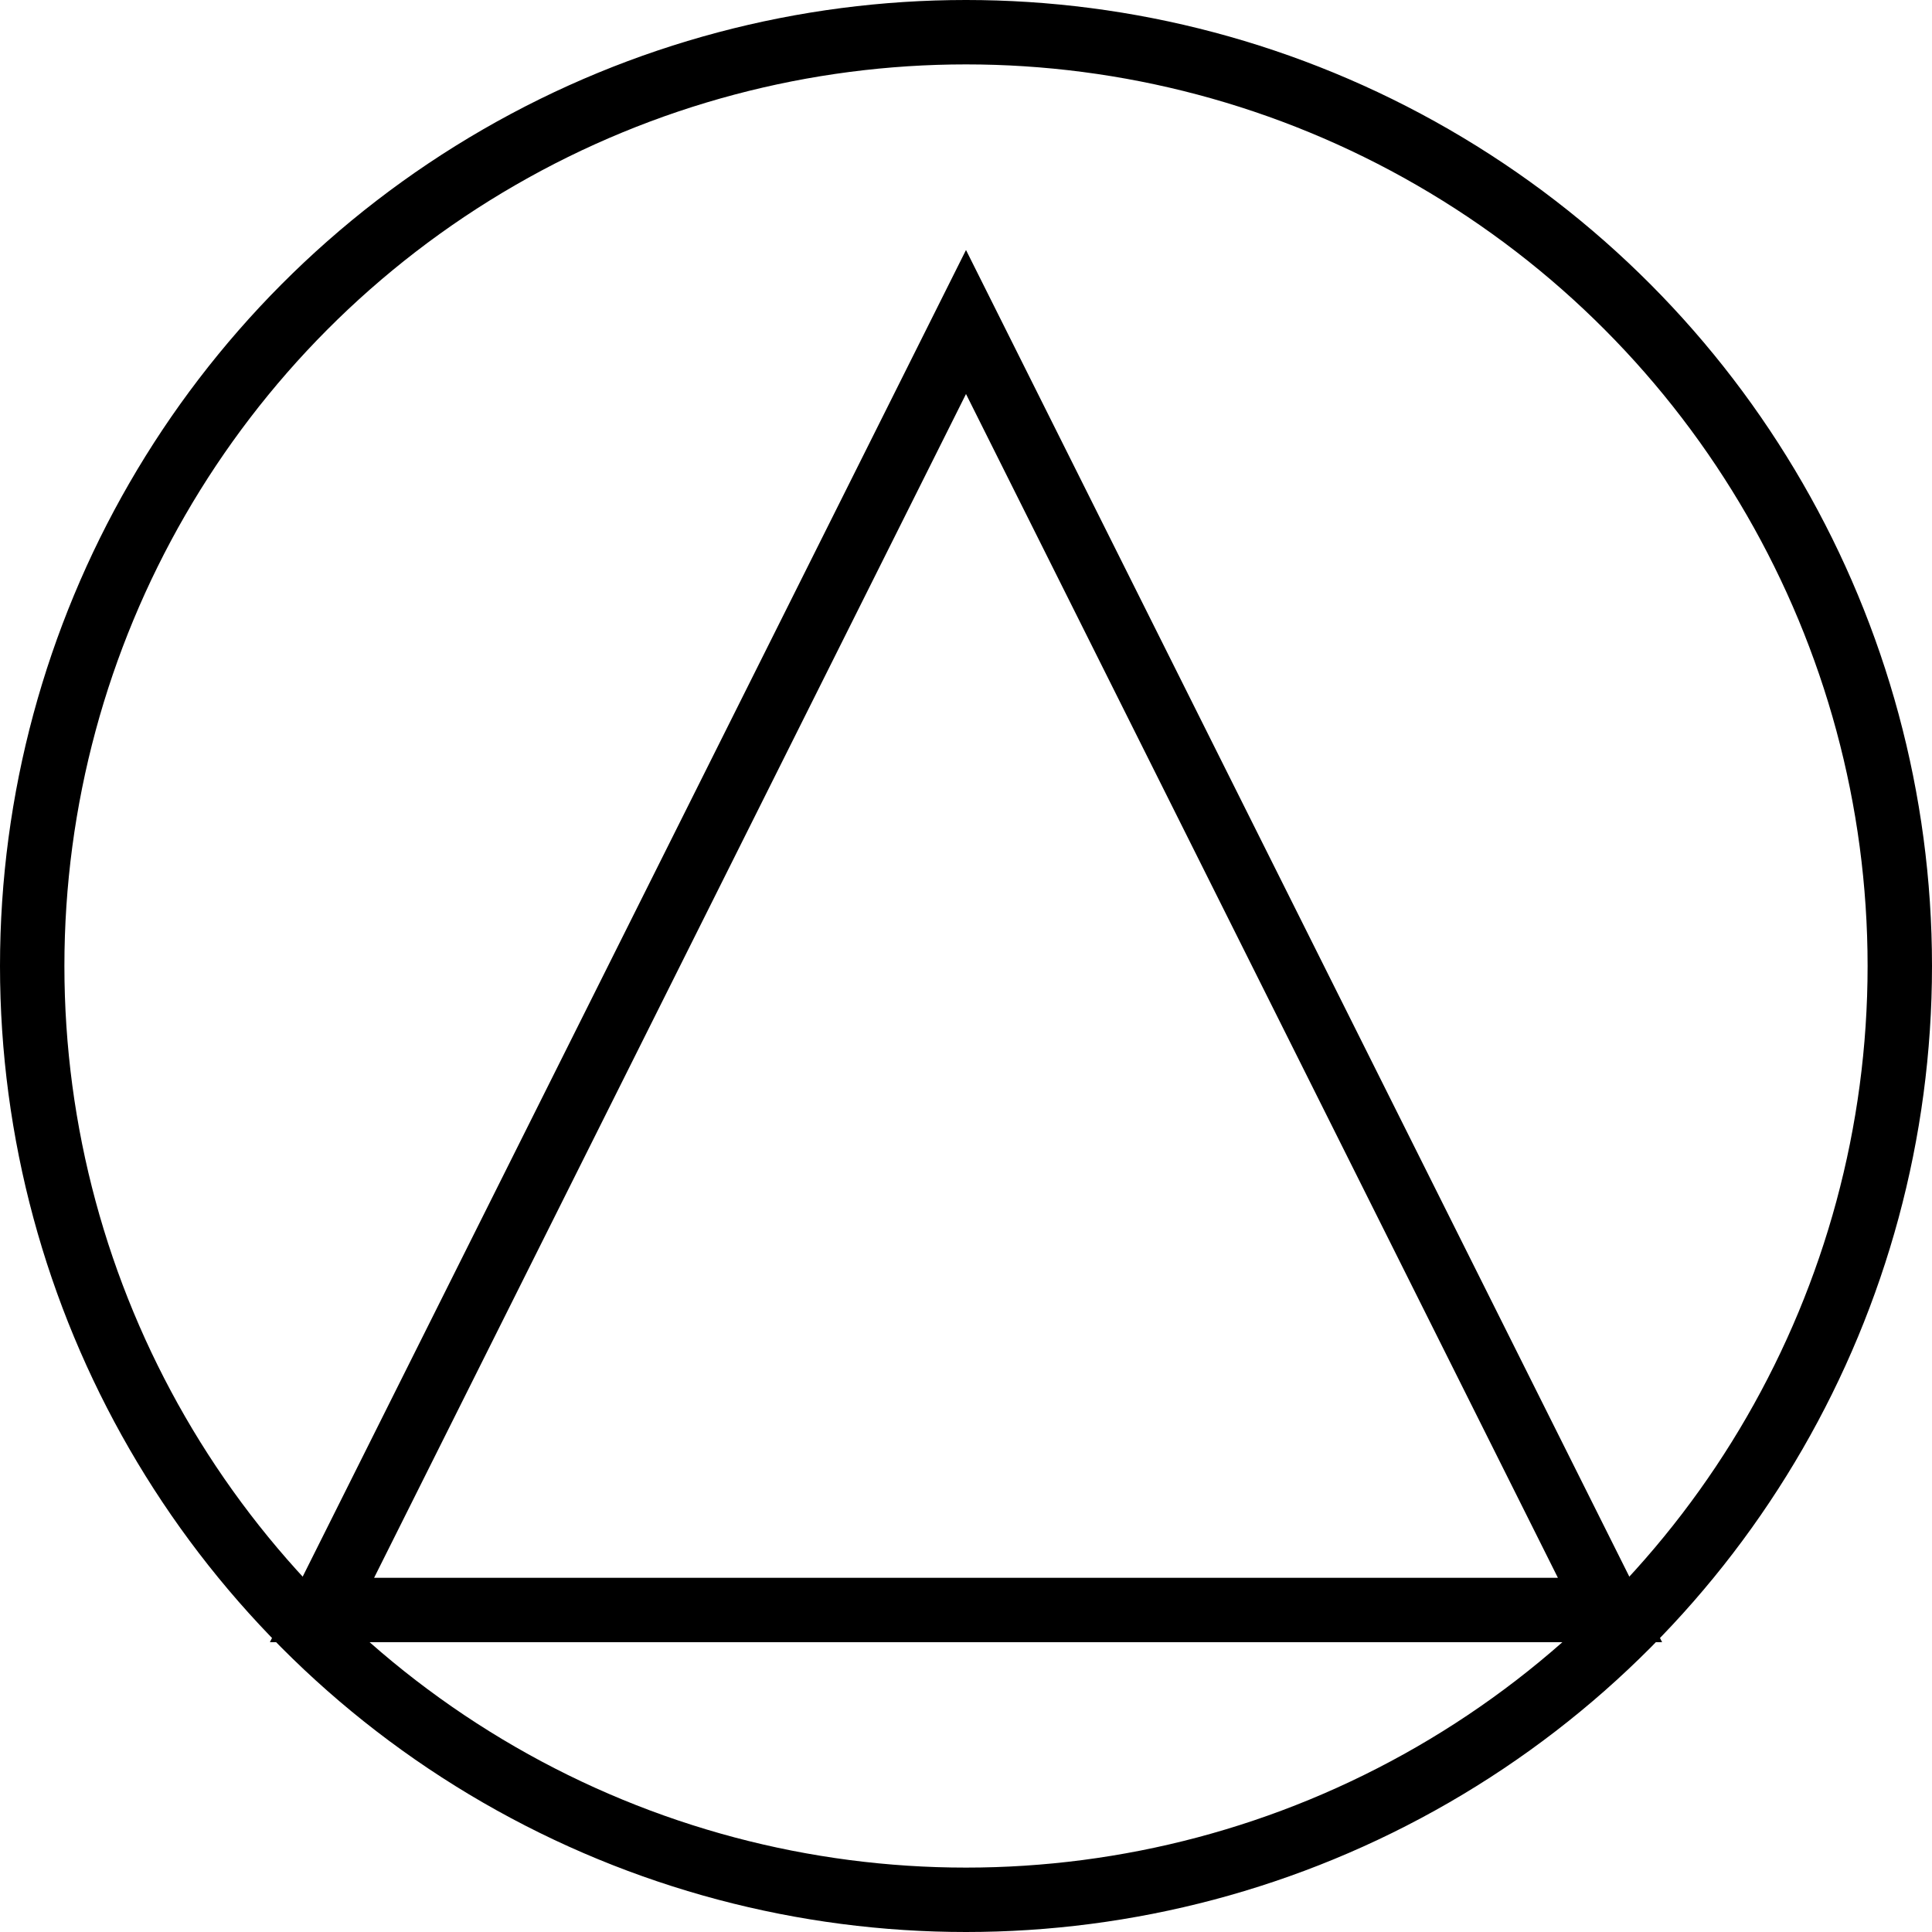
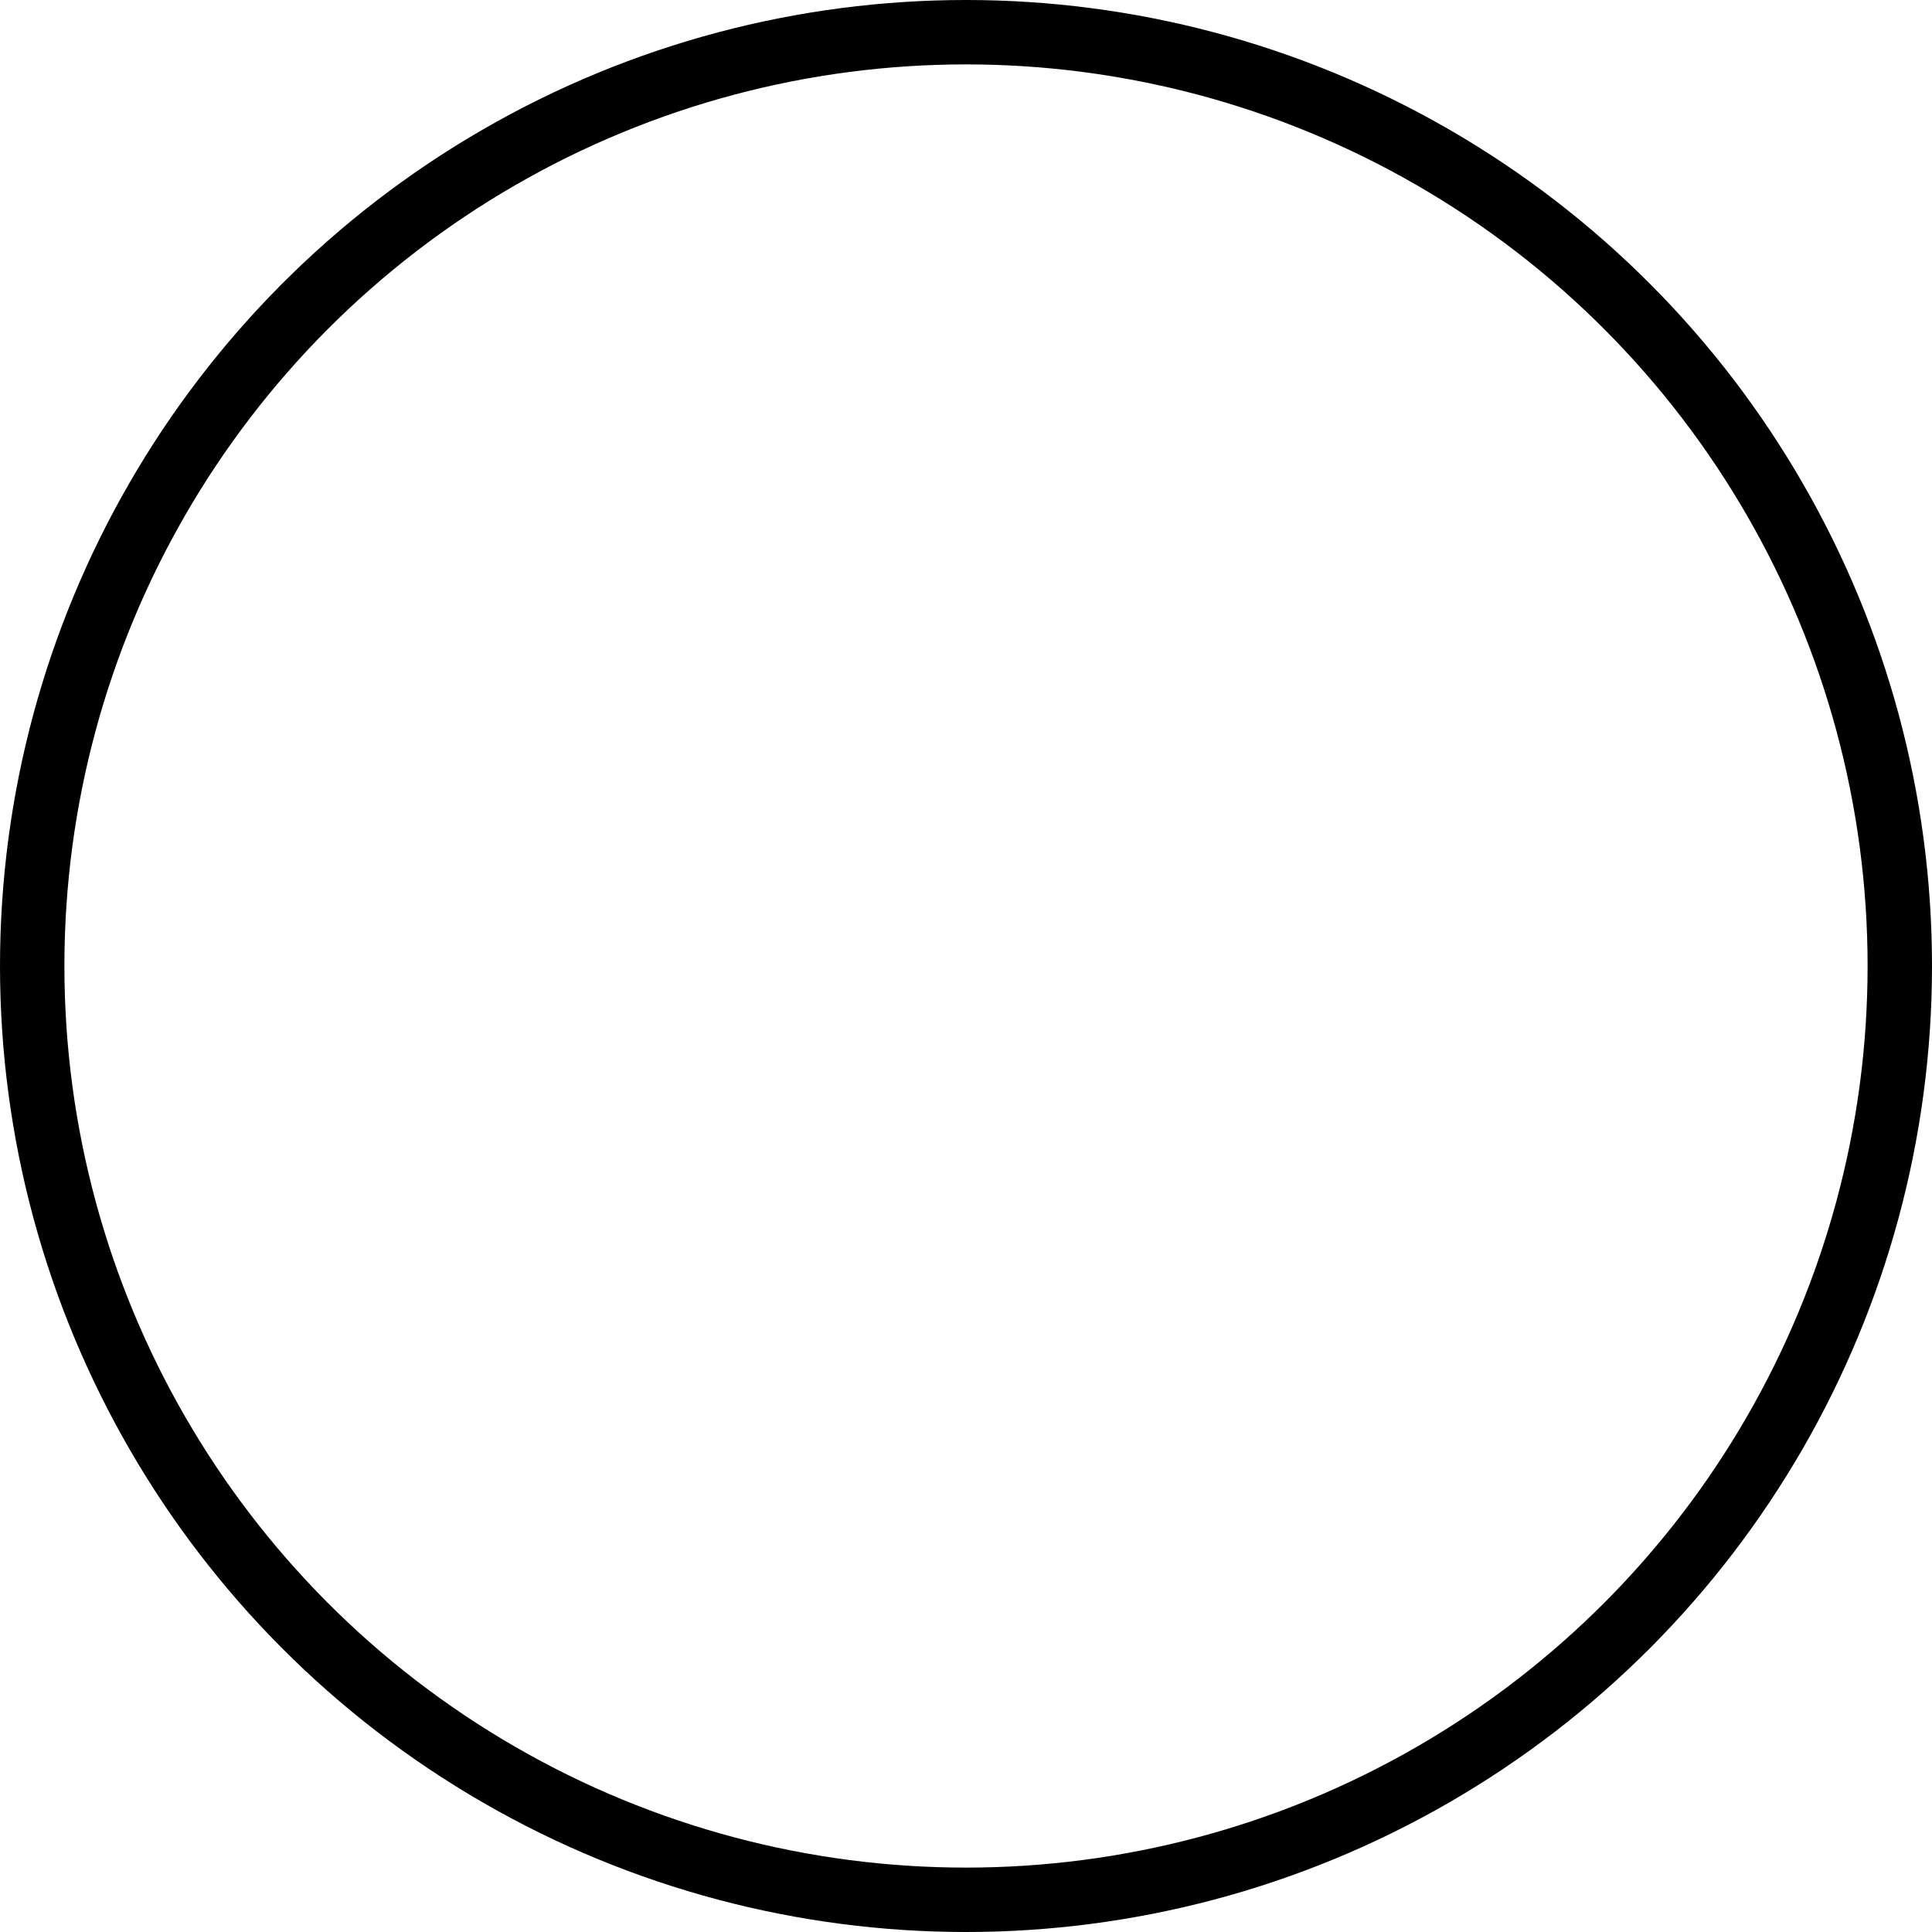
<svg xmlns="http://www.w3.org/2000/svg" width="30" height="30" viewBox="0 0 30 30" fill="none" stroke="#000000bb" stroke-width="1">
  <circle cx="15" cy="15" r="14.5" fill="none" />
-   <polygon points="15,5 25,25 5,25" fill="none" />
</svg>